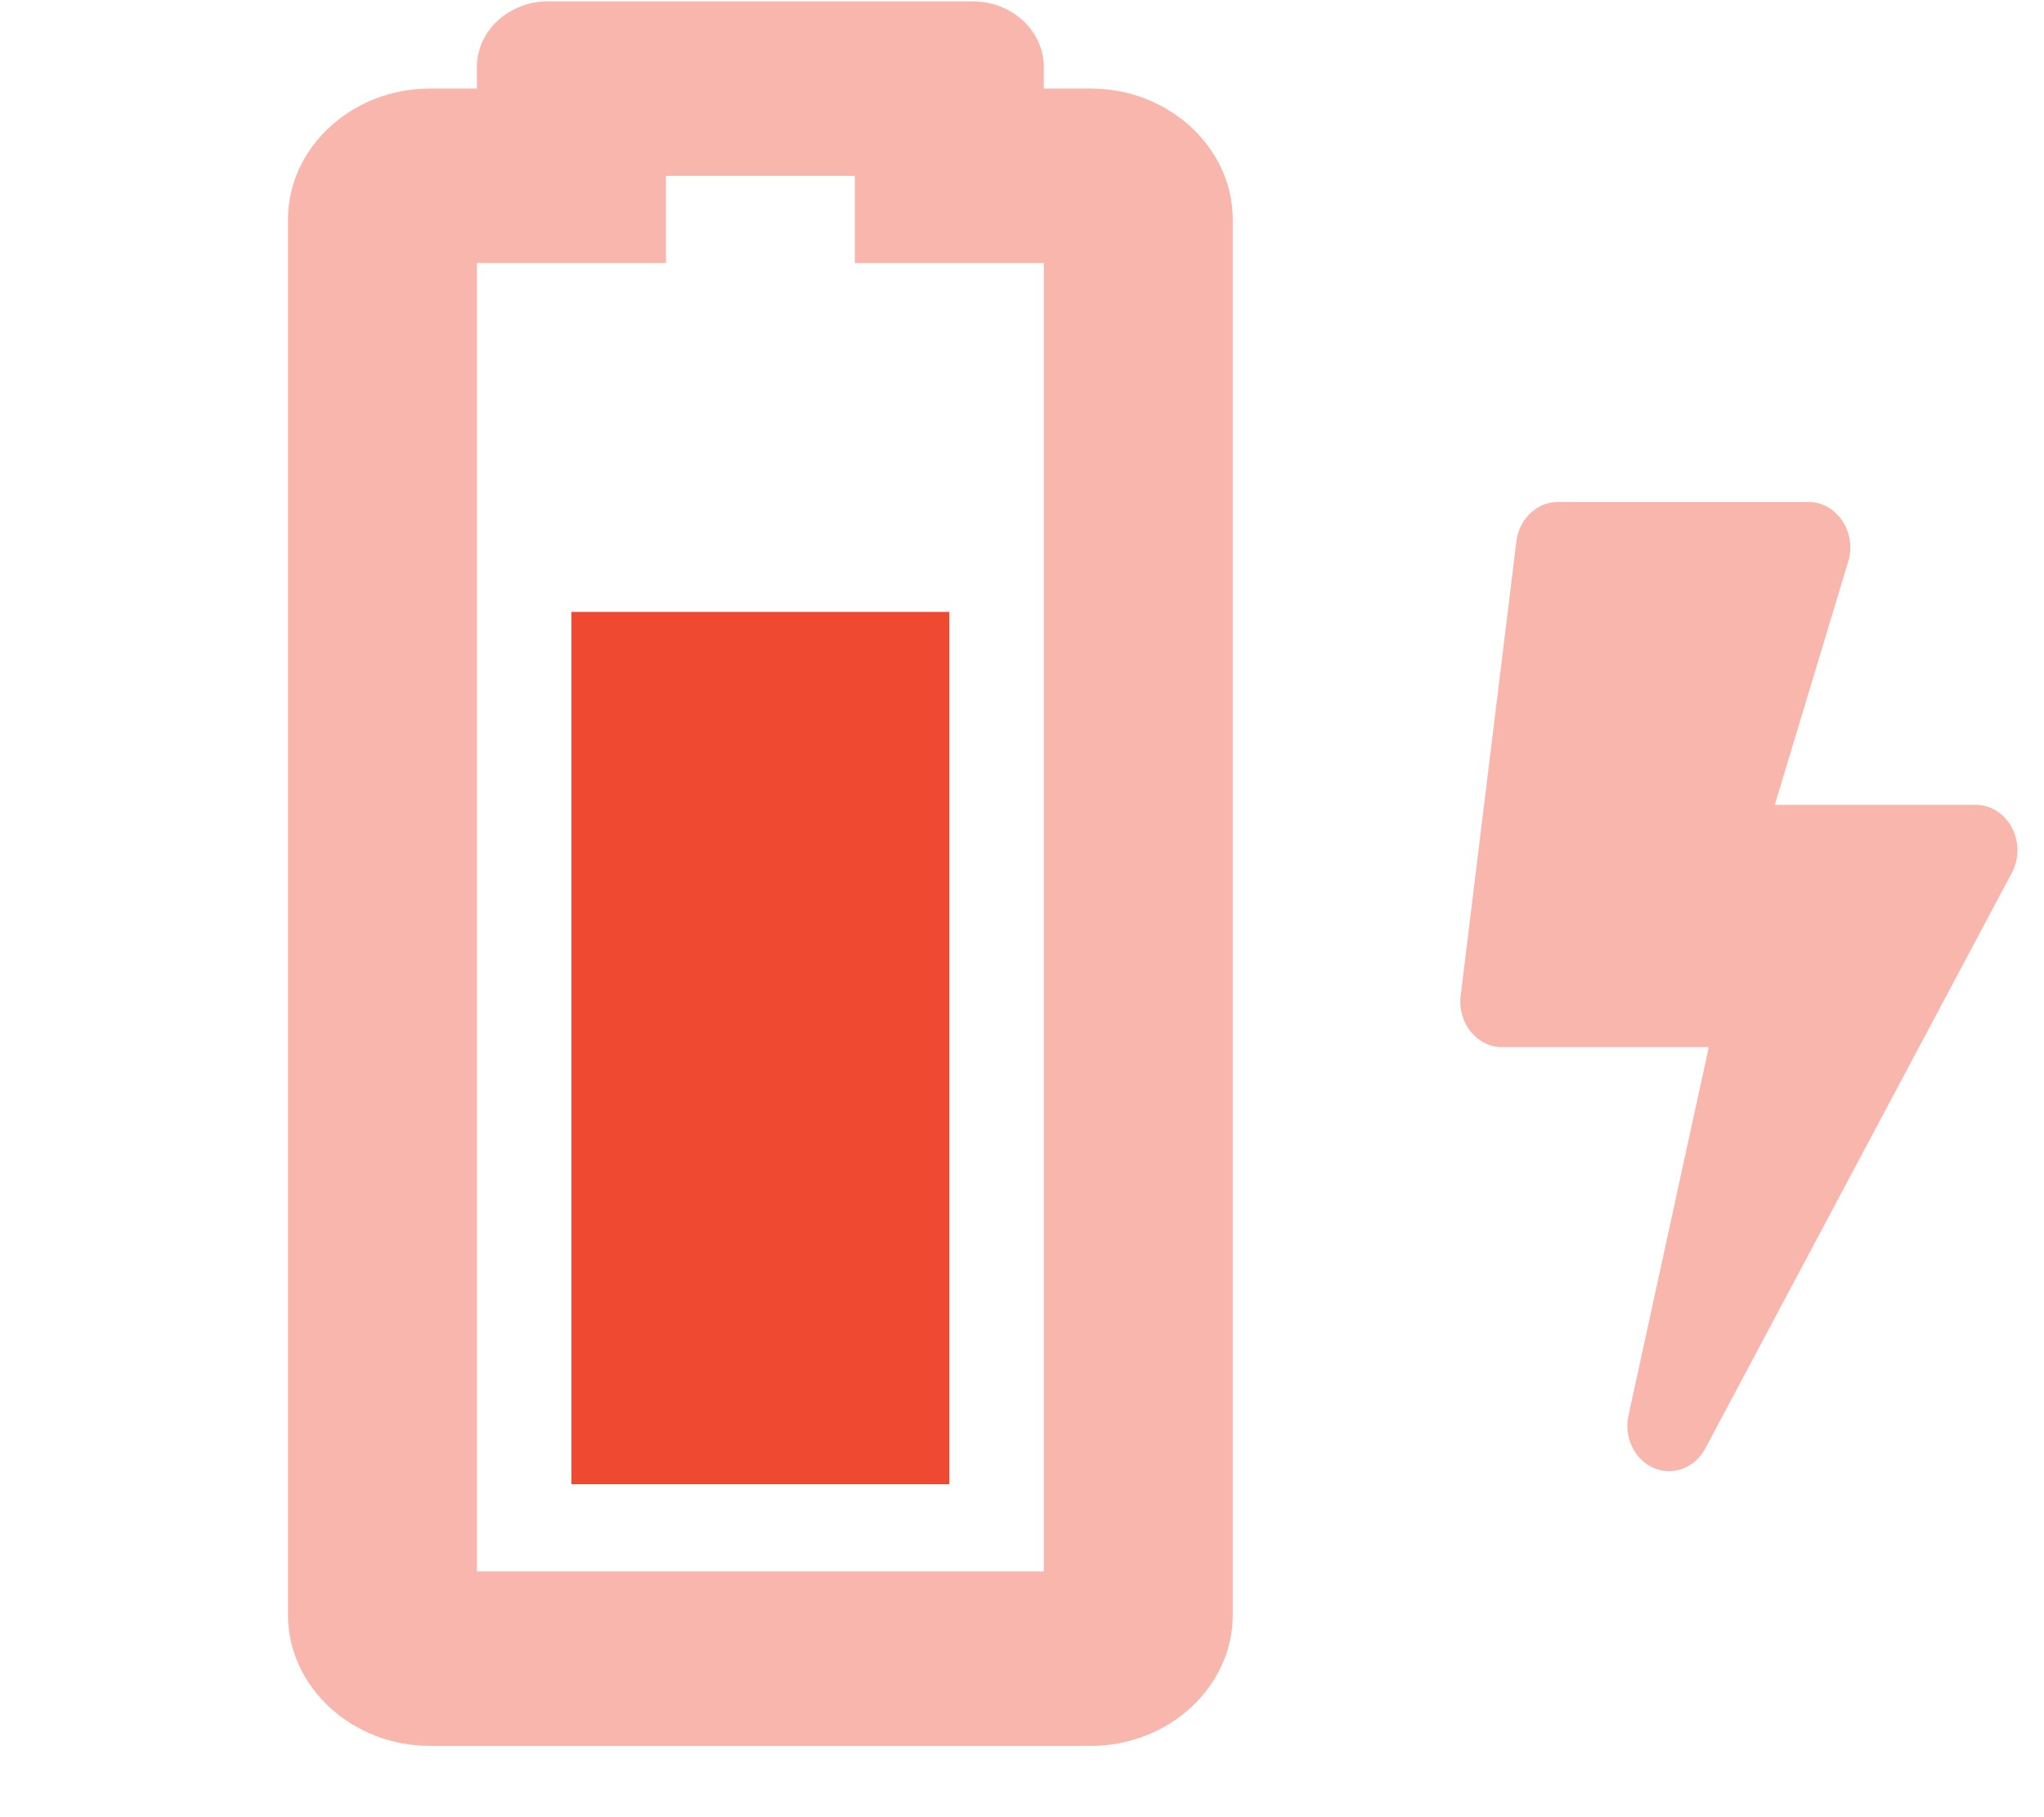
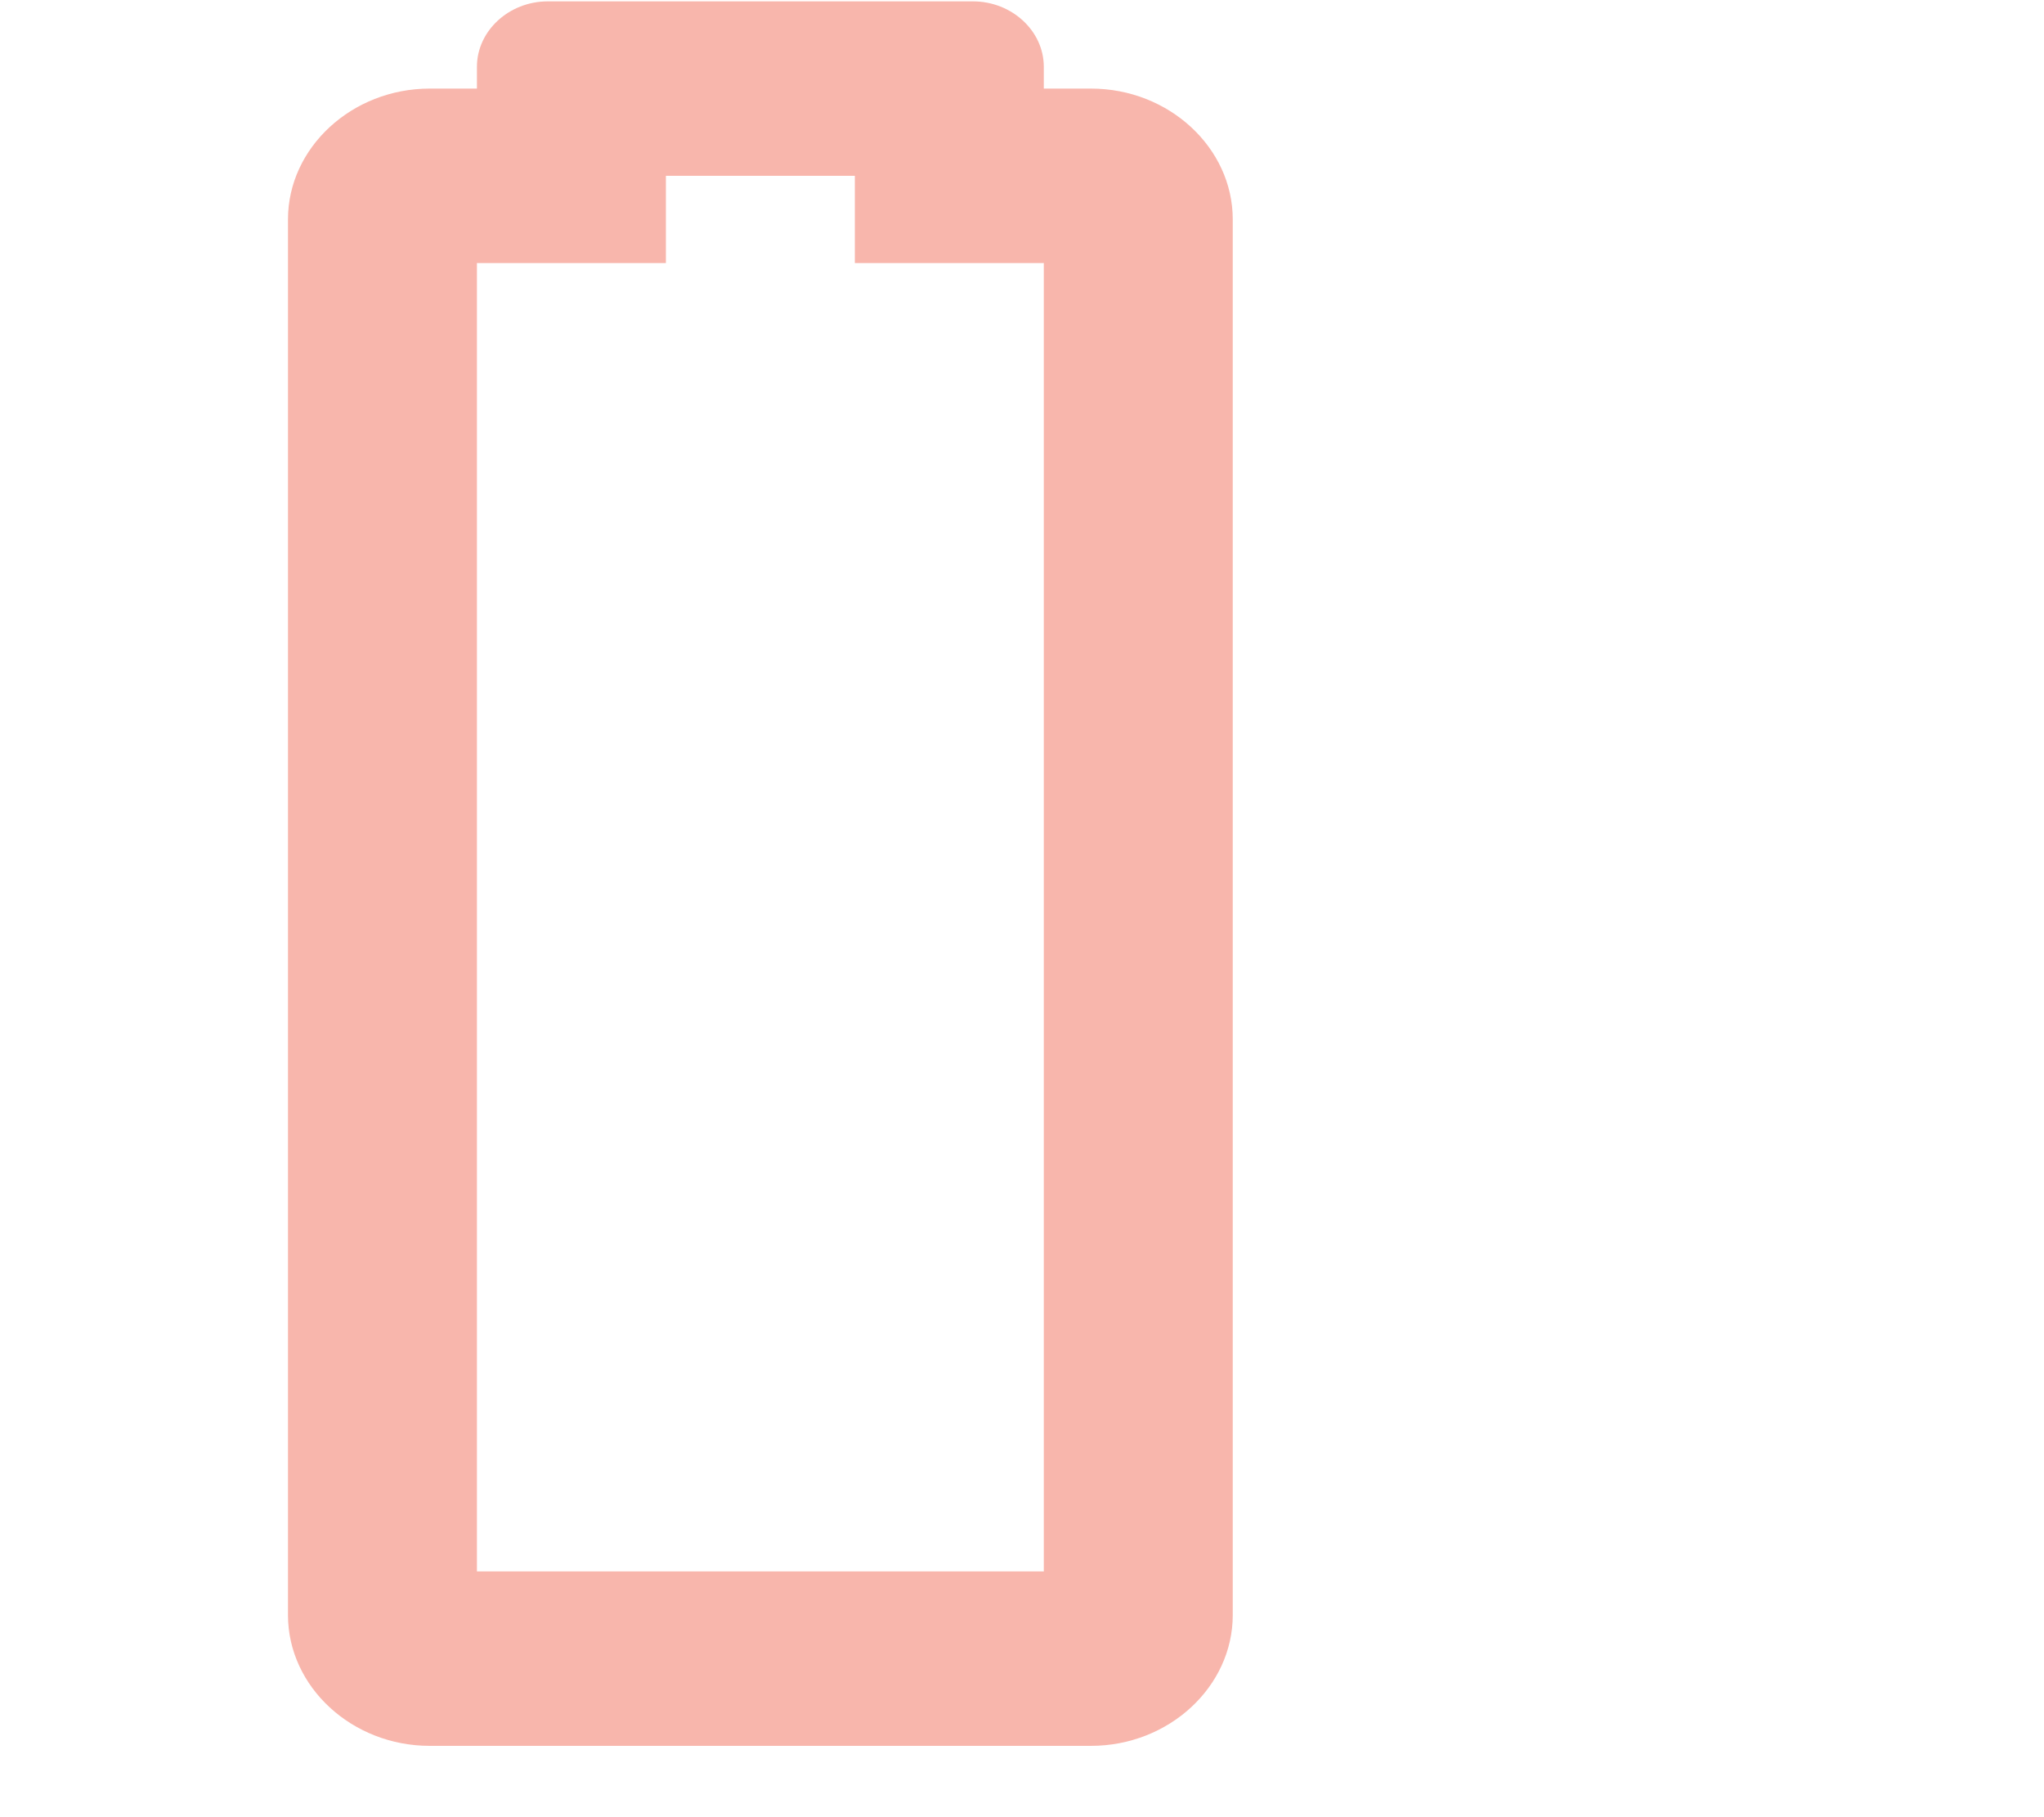
<svg xmlns="http://www.w3.org/2000/svg" width="100%" height="100%" viewBox="0 0 27 24" version="1.1" xml:space="preserve" style="fill-rule:evenodd;clip-rule:evenodd;stroke-linejoin:round;stroke-miterlimit:2;">
  <g transform="matrix(1,0,0,1,-904.218,-179.946)">
    <g id="battery-three-quarters-duotone.svg" transform="matrix(2.15225e-18,-0.036,0.039,2.52573e-18,914.262,191.484)">
      <g transform="matrix(1,0,0,1,-320,-256)">
        <g>
          <path d="M616,160L608,160L608,144C608,117.668 586.332,96 560,96L48,96C21.668,96 -0,117.668 0,144L0,368C0,394.332 21.668,416 48,416L560,416C586.332,416 608,394.332 608,368L608,352L616,352C629.166,352 640,341.166 640,328L640,184C640,170.834 629.166,160 616,160ZM576,288L544,288L544,352L64,352L64,160L544,160L544,224L576,224L576,288Z" style="fill:rgb(239,73,49);fill-opacity:0.4;fill-rule:nonzero;" />
-           <rect x="96" y="192" width="320" height="128" style="fill:rgb(239,73,49);fill-rule:nonzero;" />
        </g>
      </g>
    </g>
    <g id="bolt-solid.svg" transform="matrix(0.023,0,0,0.025,927.188,192.976)">
      <g opacity="0.4">
        <g transform="matrix(1,0,0,1,-160,-256)">
          <clipPath id="_clip1">
-             <rect x="0" y="0" width="320" height="512" />
-           </clipPath>
+             </clipPath>
          <g clip-path="url(#_clip1)">
            <path d="M296,160L180.6,160L223.2,30.2C227.2,15 215.7,0 200,0L56,0C44,0 33.8,8.9 32.2,20.8L0.2,260.8C-1.7,275.2 9.5,288 24,288L142.7,288L96.6,482.5C93,497.7 104.6,512 119.9,512C128.3,512 136.3,507.6 140.7,500L316.7,196C326,180.1 314.5,160 296,160Z" style="fill:rgb(239,73,49);fill-rule:nonzero;" />
          </g>
        </g>
      </g>
    </g>
  </g>
</svg>